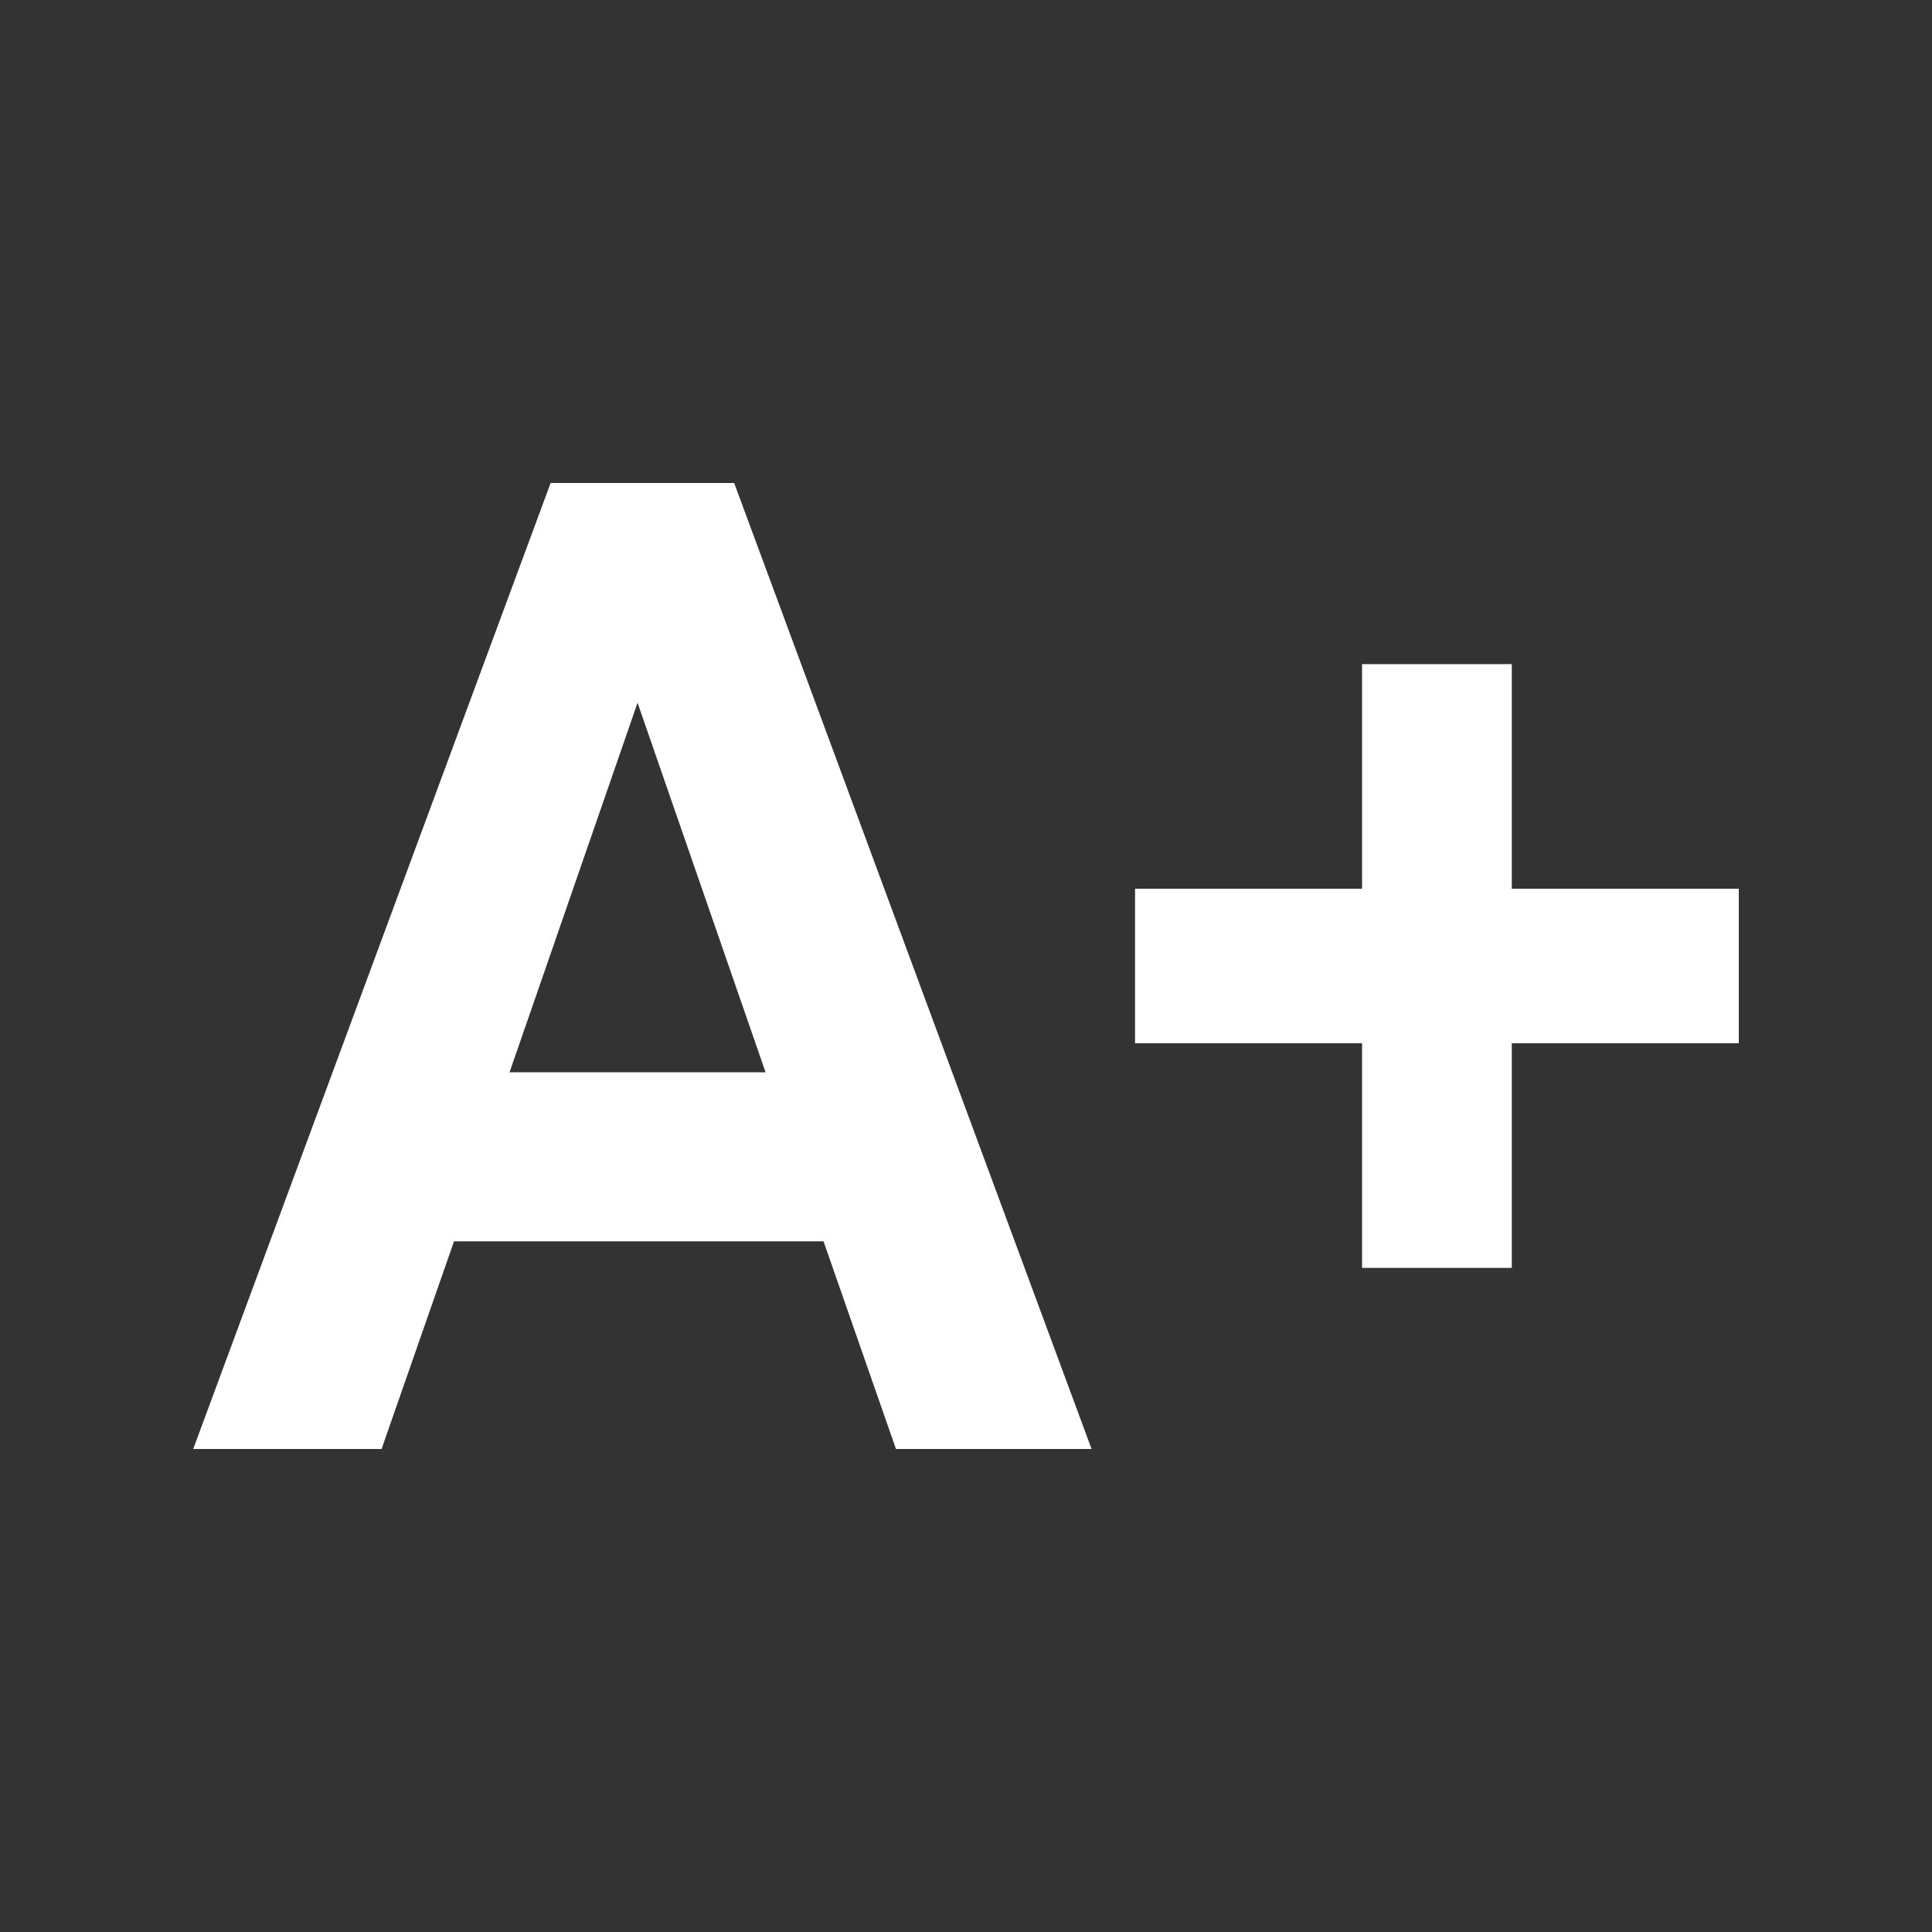
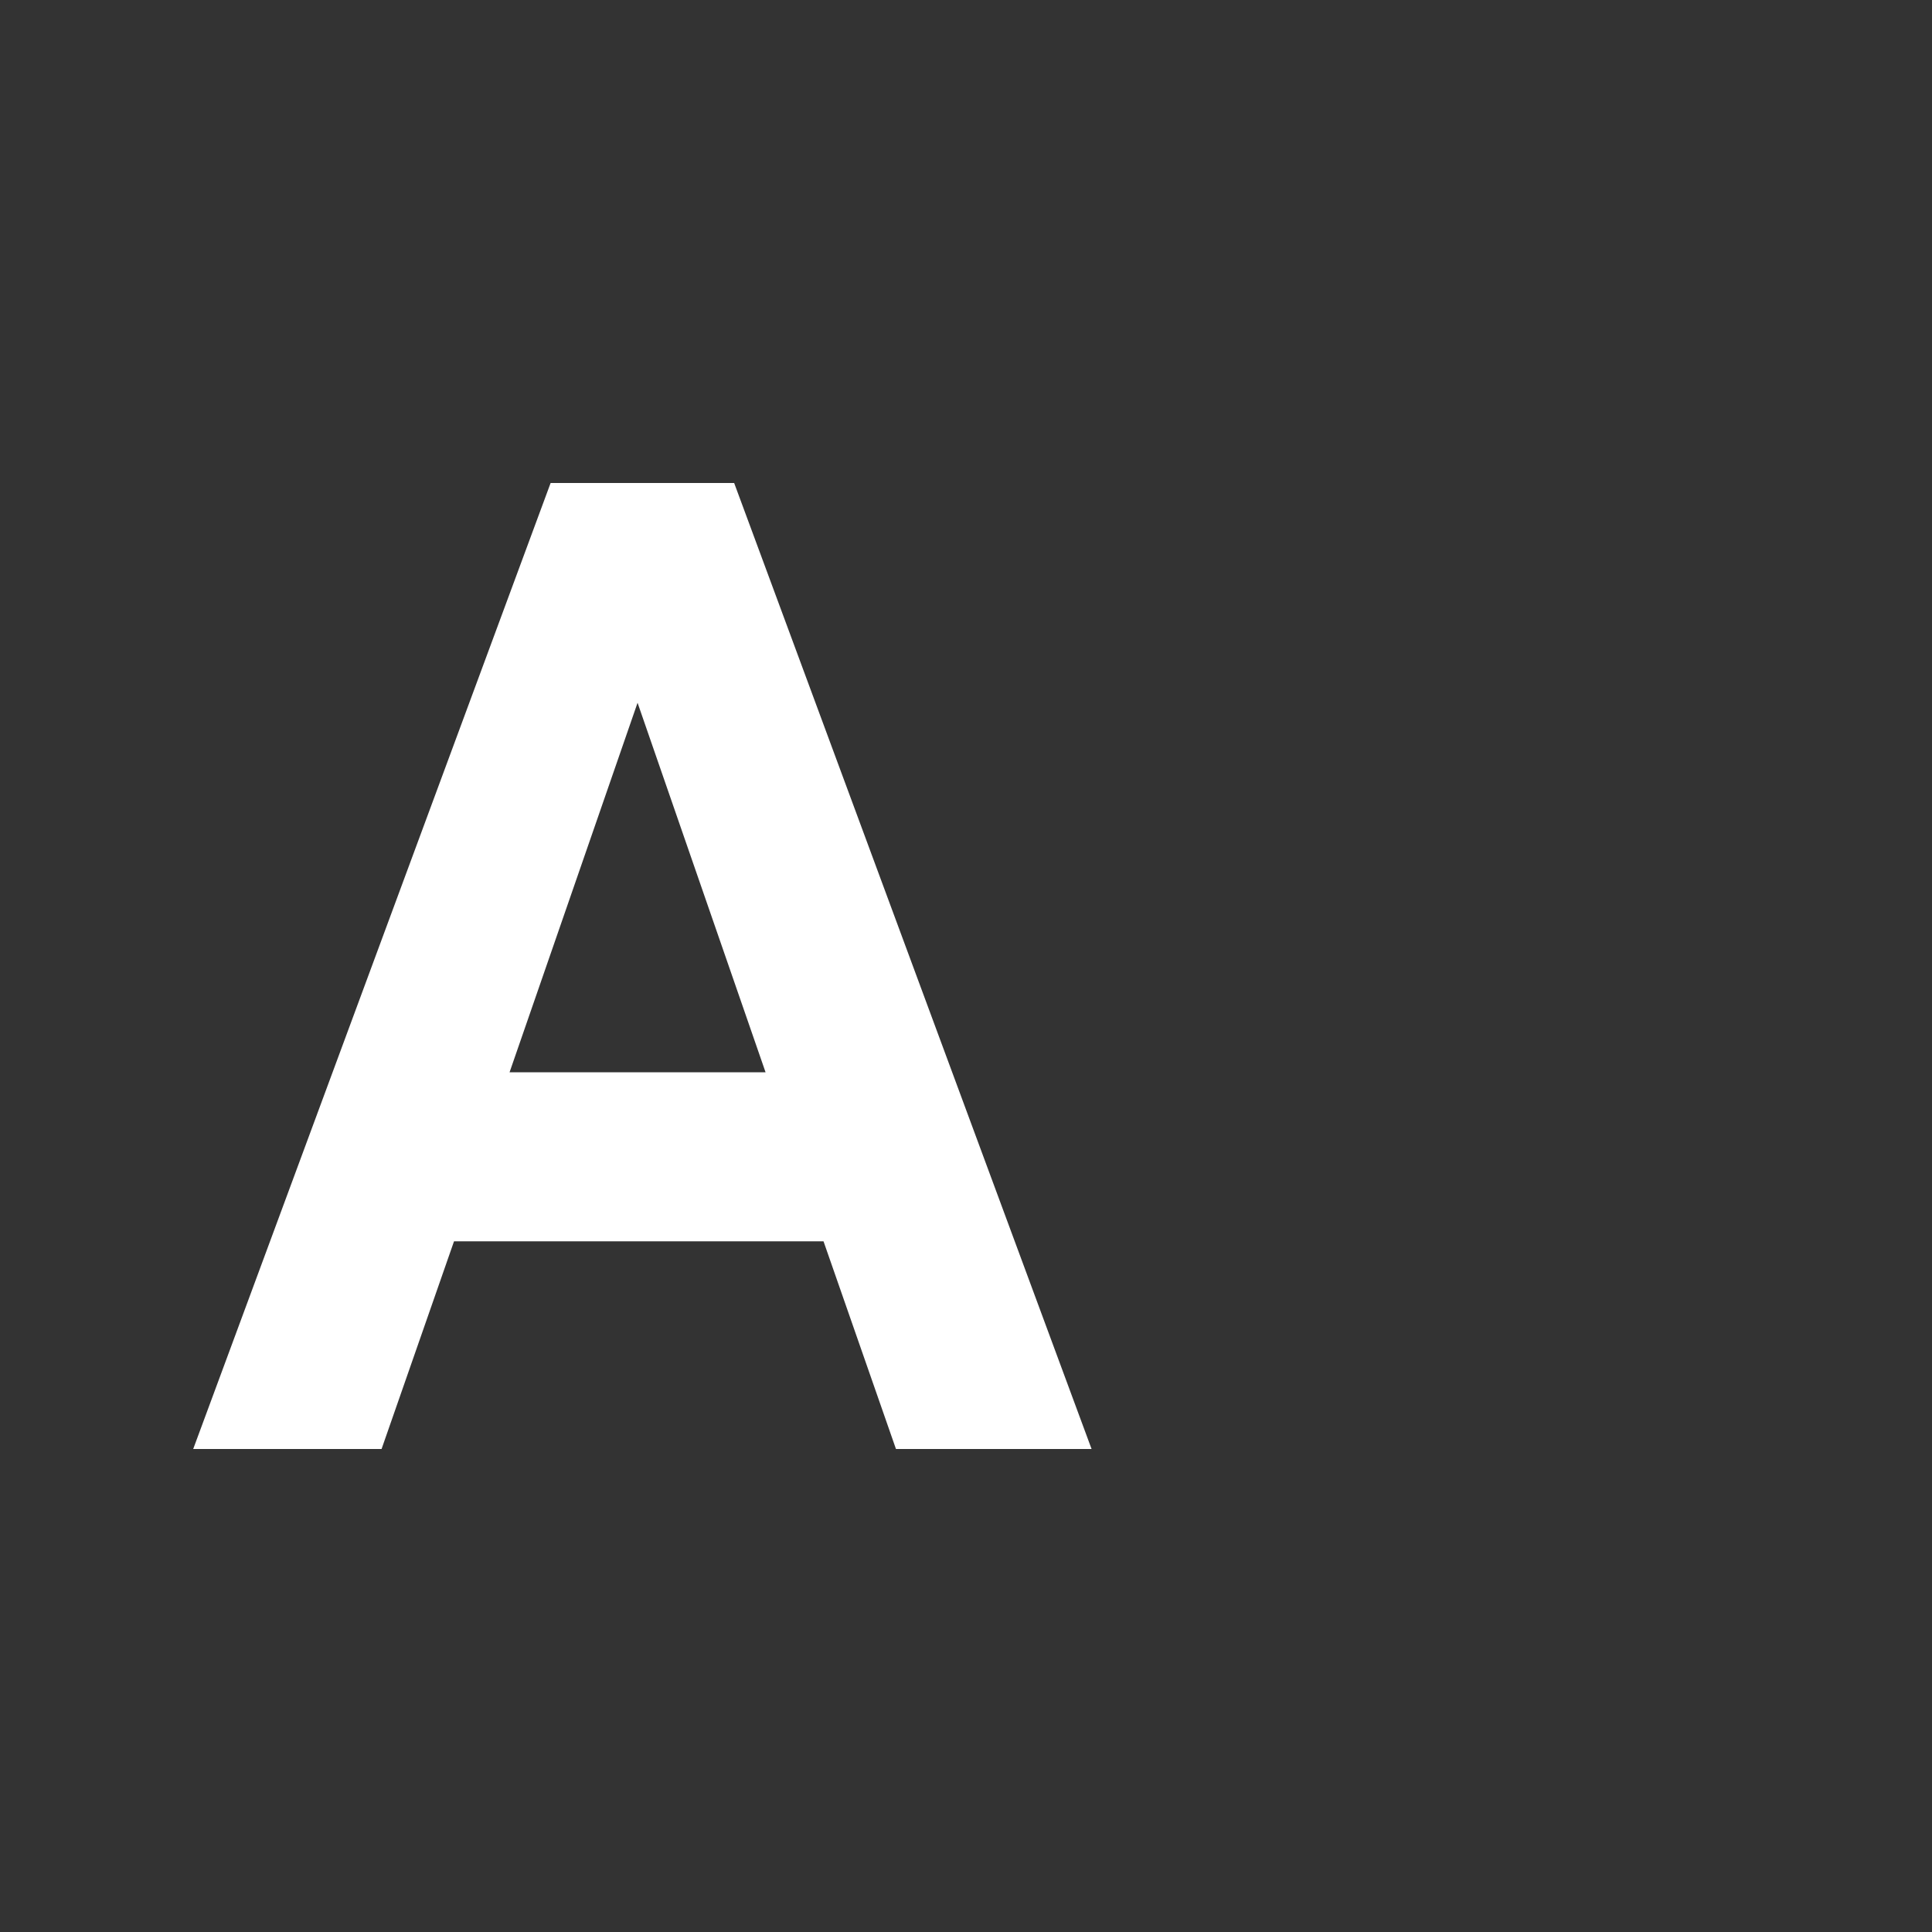
<svg xmlns="http://www.w3.org/2000/svg" version="1.1" id="Capa_1" x="0px" y="0px" viewBox="0 0 80 80" style="enable-background:new 0 0 80 80;" xml:space="preserve">
  <rect x="0" y="0" width="80" height="80" fill="#333333" stroke="none" />
  <style type="text/css">
	.st0{fill:#FFFFFF;}
</style>
  <g>
    <path class="st0" d="M34.1,51.4H18.8L15.8,60H8l14.8-40h7.6l14.8,40h-8.1L34.1,51.4z M31.7,44.4l-5.3-15.3l-5.3,15.3H31.7z" />
    <g>
-       <path class="st0" d="M56.4,52.5v-9.3H47v-6.4h9.4v-9.3h6.2v9.3H72v6.4h-9.4v9.3H56.4z" />
-     </g>
+       </g>
  </g>
</svg>